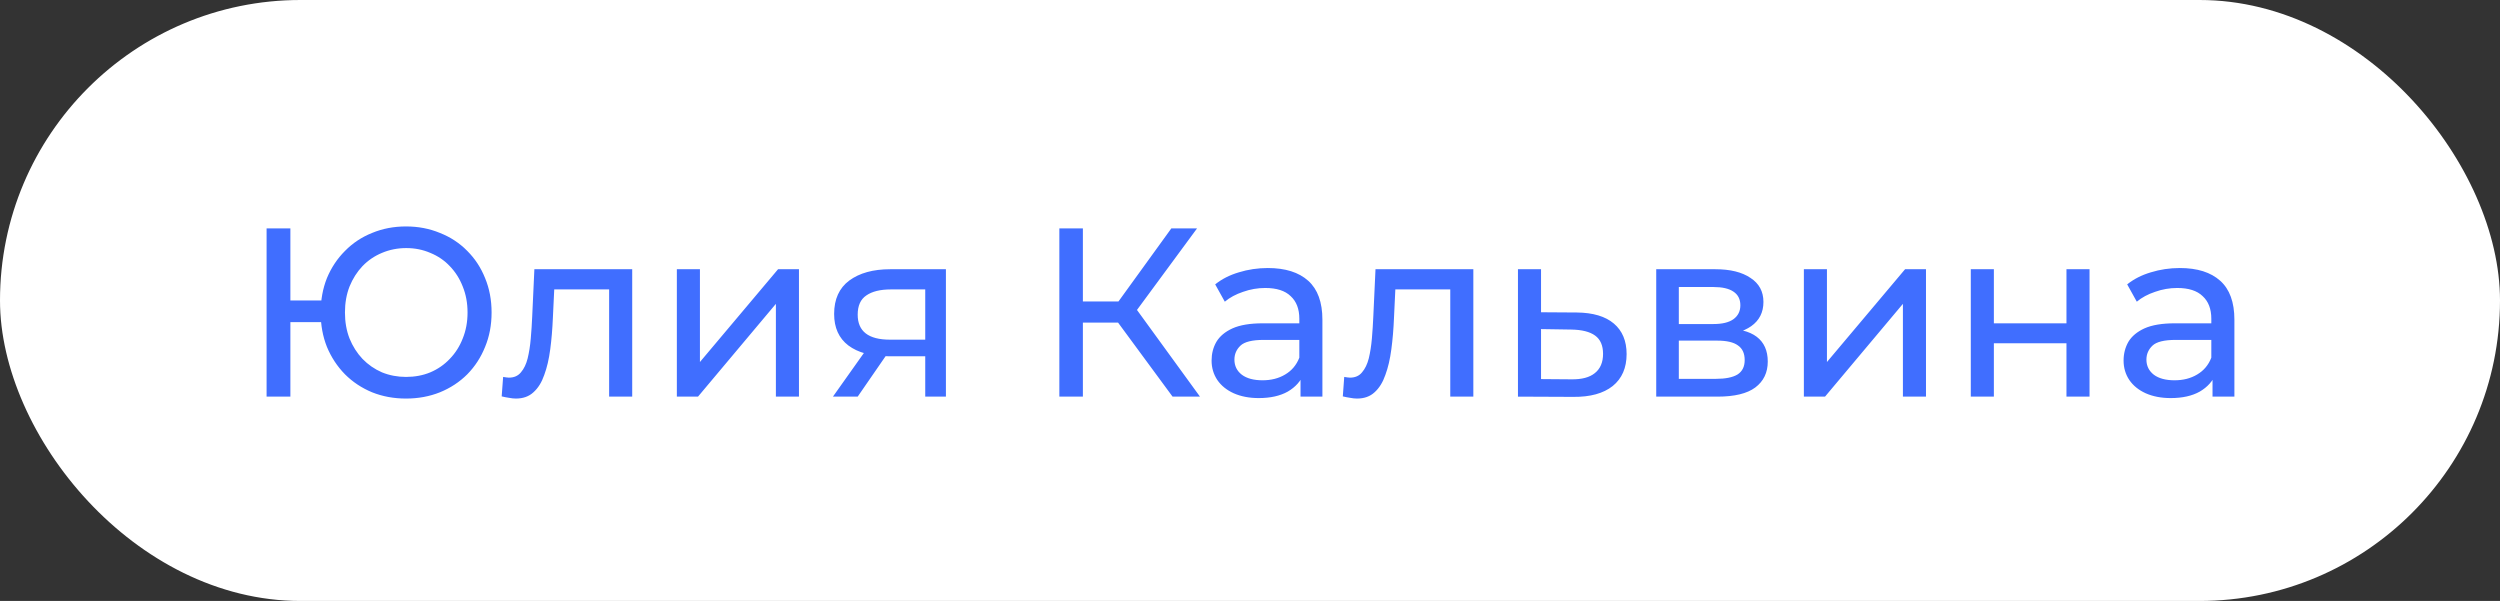
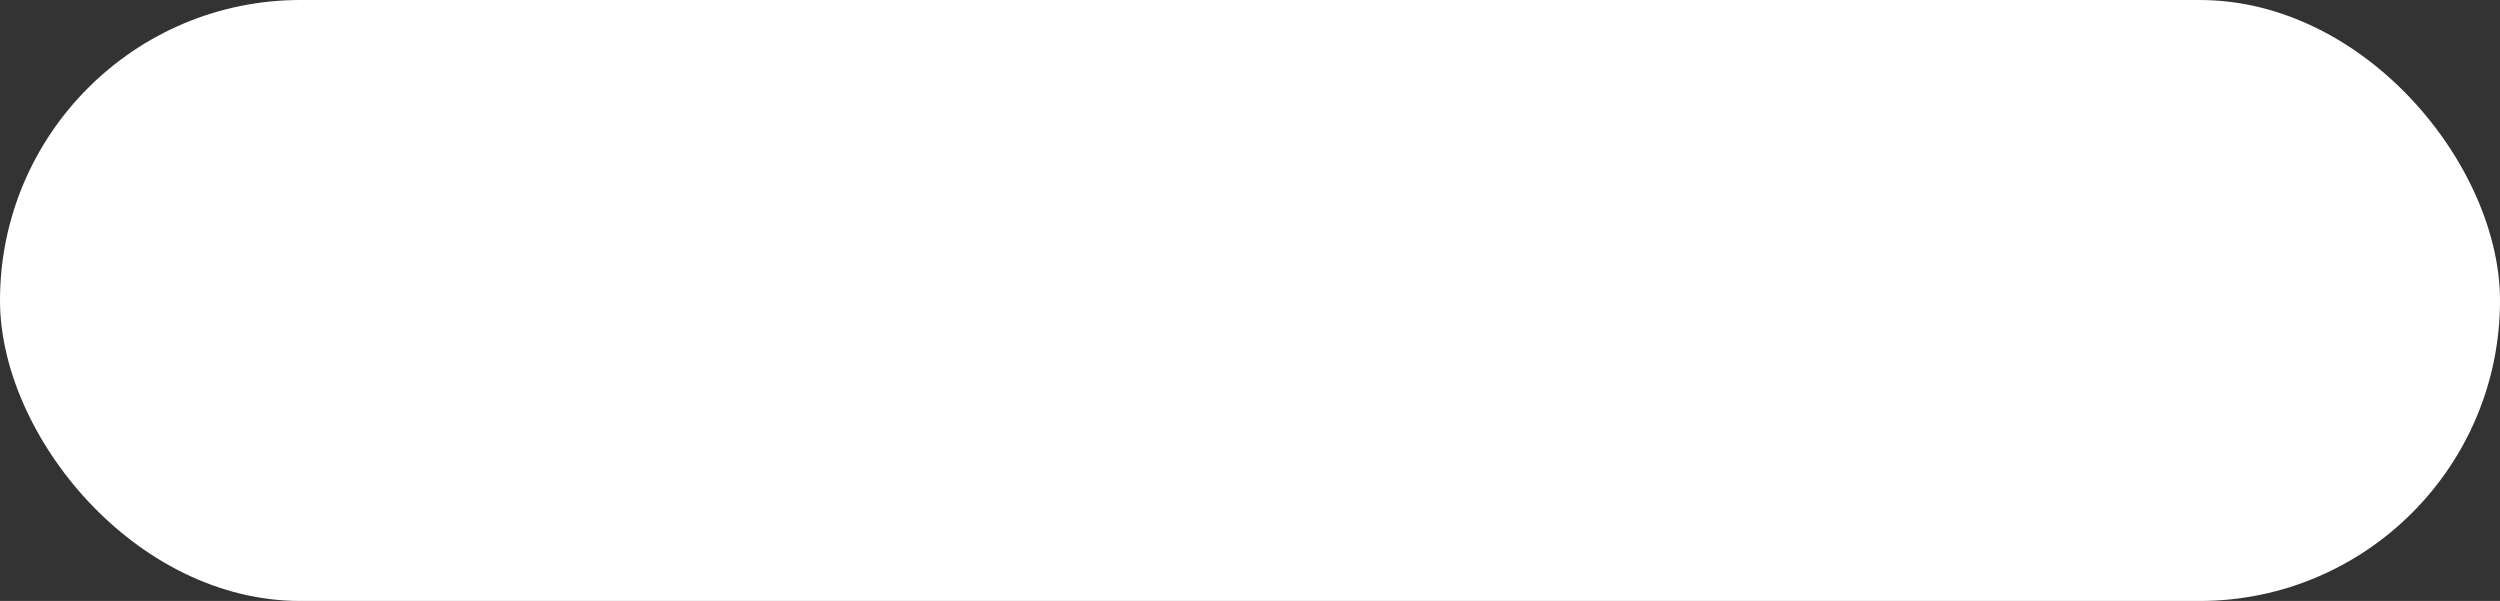
<svg xmlns="http://www.w3.org/2000/svg" width="104" height="25" viewBox="0 0 104 25" fill="none">
  <rect x="0" y="0" width="104" height="25" fill="#333333" stroke="none" />
  <rect width="104" height="25" rx="12.5" fill="white" />
-   <path d="M11.09 16.5L11.09 9.5L12.08 9.5L12.08 12.5L13.89 12.5L13.89 13.4L12.08 13.4L12.08 16.5L11.09 16.5ZM16.89 16.58C16.383 16.58 15.913 16.493 15.48 16.32C15.047 16.14 14.67 15.89 14.35 15.57C14.03 15.243 13.78 14.863 13.6 14.43C13.427 13.997 13.34 13.52 13.34 13C13.34 12.48 13.427 12.003 13.6 11.57C13.78 11.137 14.03 10.76 14.35 10.44C14.67 10.113 15.047 9.863 15.48 9.69C15.913 9.51 16.383 9.42 16.89 9.42C17.397 9.42 17.867 9.51 18.3 9.69C18.74 9.863 19.12 10.113 19.44 10.44C19.76 10.76 20.007 11.137 20.18 11.57C20.36 12.003 20.45 12.48 20.45 13C20.45 13.52 20.36 13.997 20.18 14.43C20.007 14.863 19.76 15.243 19.44 15.57C19.12 15.89 18.74 16.14 18.3 16.32C17.867 16.493 17.397 16.58 16.89 16.58ZM16.89 15.68C17.257 15.68 17.593 15.617 17.9 15.49C18.213 15.357 18.483 15.17 18.71 14.93C18.943 14.69 19.123 14.407 19.25 14.08C19.383 13.753 19.45 13.393 19.45 13C19.45 12.607 19.383 12.247 19.25 11.92C19.123 11.593 18.943 11.31 18.71 11.07C18.483 10.83 18.213 10.647 17.9 10.52C17.593 10.387 17.26 10.32 16.9 10.32C16.54 10.32 16.203 10.387 15.89 10.52C15.583 10.647 15.313 10.83 15.08 11.07C14.853 11.31 14.673 11.593 14.54 11.92C14.413 12.247 14.35 12.607 14.35 13C14.35 13.393 14.413 13.753 14.54 14.08C14.673 14.407 14.853 14.69 15.08 14.93C15.313 15.17 15.583 15.357 15.89 15.49C16.203 15.617 16.537 15.68 16.89 15.68ZM20.87 16.49L20.93 15.68C20.977 15.687 21.02 15.693 21.06 15.7C21.1 15.707 21.137 15.71 21.17 15.71C21.384 15.71 21.55 15.637 21.67 15.49C21.797 15.343 21.89 15.15 21.95 14.91C22.01 14.663 22.054 14.387 22.08 14.08C22.107 13.773 22.127 13.467 22.14 13.16L22.23 11.2L26.3 11.2L26.3 16.5L25.34 16.5L25.34 11.76L25.57 12.04L22.85 12.04L23.07 11.75L23 13.22C22.98 13.687 22.944 14.123 22.89 14.53C22.837 14.937 22.754 15.293 22.64 15.6C22.534 15.907 22.384 16.147 22.19 16.32C22.004 16.493 21.76 16.58 21.46 16.58C21.374 16.58 21.28 16.57 21.18 16.55C21.087 16.537 20.984 16.517 20.87 16.49ZM28.157 16.5L28.157 11.2L29.117 11.2L29.117 15.06L32.367 11.2L33.237 11.2L33.237 16.5L32.277 16.5L32.277 12.64L29.037 16.5L28.157 16.5ZM38.49 16.5L38.49 14.64L38.64 14.82L36.95 14.82C36.243 14.82 35.69 14.67 35.29 14.37C34.897 14.07 34.7 13.633 34.7 13.06C34.7 12.447 34.91 11.983 35.33 11.67C35.757 11.357 36.323 11.2 37.03 11.2L39.35 11.2L39.35 16.5L38.49 16.5ZM34.65 16.5L36.09 14.47L37.08 14.47L35.68 16.5L34.65 16.5ZM38.49 14.34L38.49 11.77L38.64 12.04L37.06 12.04C36.62 12.04 36.28 12.123 36.04 12.29C35.8 12.45 35.68 12.717 35.68 13.09C35.68 13.783 36.127 14.13 37.02 14.13L38.64 14.13L38.49 14.34ZM48.779 16.5L46.239 13.05L47.048 12.55L49.919 16.5L48.779 16.5ZM44.069 16.5L44.069 9.5L45.048 9.5L45.048 16.5L44.069 16.5ZM44.748 13.42L44.748 12.54L47.019 12.54L47.019 13.42L44.748 13.42ZM47.139 13.11L46.218 12.97L48.728 9.5L49.798 9.5L47.139 13.11ZM54.102 16.5L54.102 15.38L54.052 15.17L54.052 13.26C54.052 12.853 53.932 12.54 53.692 12.32C53.459 12.093 53.105 11.98 52.632 11.98C52.319 11.98 52.012 12.033 51.712 12.14C51.412 12.24 51.158 12.377 50.952 12.55L50.552 11.83C50.825 11.61 51.152 11.443 51.532 11.33C51.919 11.21 52.322 11.15 52.742 11.15C53.468 11.15 54.029 11.327 54.422 11.68C54.815 12.033 55.012 12.573 55.012 13.3L55.012 16.5L54.102 16.5ZM52.362 16.56C51.968 16.56 51.622 16.493 51.322 16.36C51.029 16.227 50.802 16.043 50.642 15.81C50.482 15.57 50.402 15.3 50.402 15C50.402 14.713 50.468 14.453 50.602 14.22C50.742 13.987 50.965 13.8 51.272 13.66C51.585 13.52 52.005 13.45 52.532 13.45L54.212 13.45L54.212 14.14L52.572 14.14C52.092 14.14 51.769 14.22 51.602 14.38C51.435 14.54 51.352 14.733 51.352 14.96C51.352 15.22 51.455 15.43 51.662 15.59C51.868 15.743 52.155 15.82 52.522 15.82C52.882 15.82 53.195 15.74 53.462 15.58C53.735 15.42 53.932 15.187 54.052 14.88L54.242 15.54C54.115 15.853 53.892 16.103 53.572 16.29C53.252 16.47 52.849 16.56 52.362 16.56ZM55.861 16.49L55.92 15.68C55.967 15.687 56.011 15.693 56.05 15.7C56.09 15.707 56.127 15.71 56.16 15.71C56.374 15.71 56.541 15.637 56.66 15.49C56.787 15.343 56.88 15.15 56.941 14.91C57.001 14.663 57.044 14.387 57.071 14.08C57.097 13.773 57.117 13.467 57.13 13.16L57.221 11.2L61.291 11.2L61.291 16.5L60.331 16.5L60.331 11.76L60.56 12.04L57.84 12.04L58.06 11.75L57.99 13.22C57.971 13.687 57.934 14.123 57.88 14.53C57.827 14.937 57.744 15.293 57.63 15.6C57.524 15.907 57.374 16.147 57.181 16.32C56.994 16.493 56.751 16.58 56.45 16.58C56.364 16.58 56.27 16.57 56.17 16.55C56.077 16.537 55.974 16.517 55.861 16.49ZM65.597 13C66.27 13.007 66.784 13.16 67.137 13.46C67.49 13.76 67.667 14.183 67.667 14.73C67.667 15.303 67.474 15.747 67.087 16.06C66.7 16.367 66.153 16.517 65.447 16.51L63.147 16.5L63.147 11.2L64.107 11.2L64.107 12.99L65.597 13ZM65.367 15.78C65.8 15.787 66.127 15.7 66.347 15.52C66.573 15.34 66.687 15.073 66.687 14.72C66.687 14.373 66.577 14.12 66.357 13.96C66.137 13.8 65.807 13.717 65.367 13.71L64.107 13.69L64.107 15.77L65.367 15.78ZM68.899 16.5L68.899 11.2L71.359 11.2C71.979 11.2 72.465 11.32 72.819 11.56C73.179 11.793 73.359 12.127 73.359 12.56C73.359 12.993 73.189 13.33 72.849 13.57C72.515 13.803 72.072 13.92 71.519 13.92L71.669 13.66C72.302 13.66 72.772 13.777 73.079 14.01C73.385 14.243 73.539 14.587 73.539 15.04C73.539 15.5 73.365 15.86 73.019 16.12C72.679 16.373 72.155 16.5 71.449 16.5L68.899 16.5ZM69.839 15.76L71.379 15.76C71.779 15.76 72.079 15.7 72.279 15.58C72.479 15.453 72.579 15.253 72.579 14.98C72.579 14.7 72.485 14.497 72.299 14.37C72.119 14.237 71.832 14.17 71.439 14.17L69.839 14.17L69.839 15.76ZM69.839 13.48L71.279 13.48C71.645 13.48 71.922 13.413 72.109 13.28C72.302 13.14 72.399 12.947 72.399 12.7C72.399 12.447 72.302 12.257 72.109 12.13C71.922 12.003 71.645 11.94 71.279 11.94L69.839 11.94L69.839 13.48ZM75.041 16.5L75.041 11.2L76.001 11.2L76.001 15.06L79.251 11.2L80.121 11.2L80.121 16.5L79.161 16.5L79.161 12.64L75.921 16.5L75.041 16.5ZM81.985 16.5L81.985 11.2L82.945 11.2L82.945 13.45L85.965 13.45L85.965 11.2L86.925 11.2L86.925 16.5L85.965 16.5L85.965 14.28L82.945 14.28L82.945 16.5L81.985 16.5ZM92.041 16.5L92.041 15.38L91.991 15.17L91.991 13.26C91.991 12.853 91.871 12.54 91.631 12.32C91.398 12.093 91.045 11.98 90.571 11.98C90.258 11.98 89.951 12.033 89.651 12.14C89.351 12.24 89.098 12.377 88.891 12.55L88.491 11.83C88.765 11.61 89.091 11.443 89.471 11.33C89.858 11.21 90.261 11.15 90.681 11.15C91.408 11.15 91.968 11.327 92.361 11.68C92.755 12.033 92.951 12.573 92.951 13.3L92.951 16.5L92.041 16.5ZM90.301 16.56C89.908 16.56 89.561 16.493 89.261 16.36C88.968 16.227 88.741 16.043 88.581 15.81C88.421 15.57 88.341 15.3 88.341 15C88.341 14.713 88.408 14.453 88.541 14.22C88.681 13.987 88.905 13.8 89.211 13.66C89.525 13.52 89.945 13.45 90.471 13.45L92.151 13.45L92.151 14.14L90.511 14.14C90.031 14.14 89.708 14.22 89.541 14.38C89.375 14.54 89.291 14.733 89.291 14.96C89.291 15.22 89.395 15.43 89.601 15.59C89.808 15.743 90.095 15.82 90.461 15.82C90.821 15.82 91.135 15.74 91.401 15.58C91.675 15.42 91.871 15.187 91.991 14.88L92.181 15.54C92.055 15.853 91.831 16.103 91.511 16.29C91.191 16.47 90.788 16.56 90.301 16.56Z" fill="#406EFF" />
</svg>